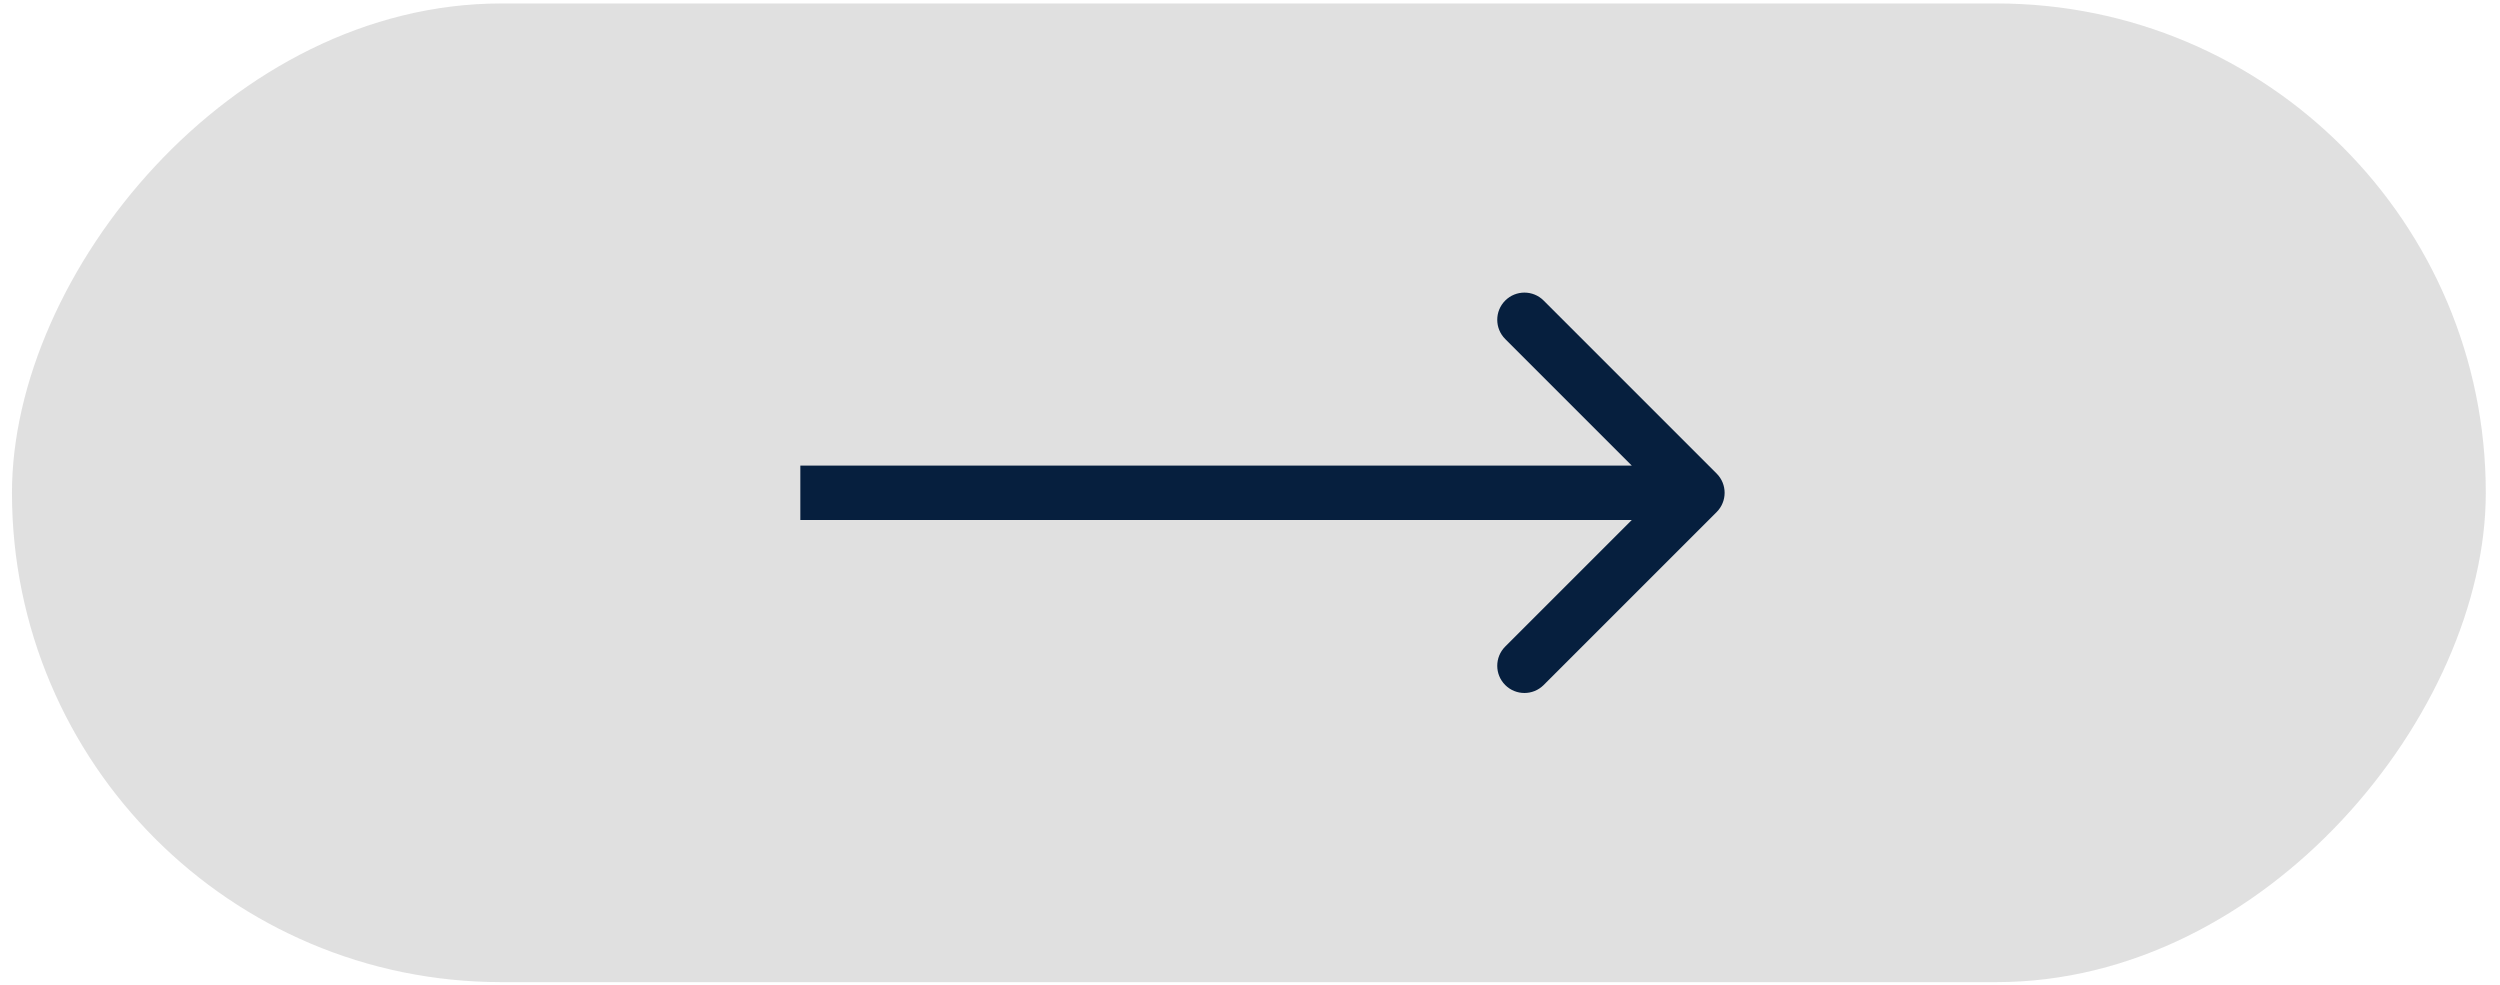
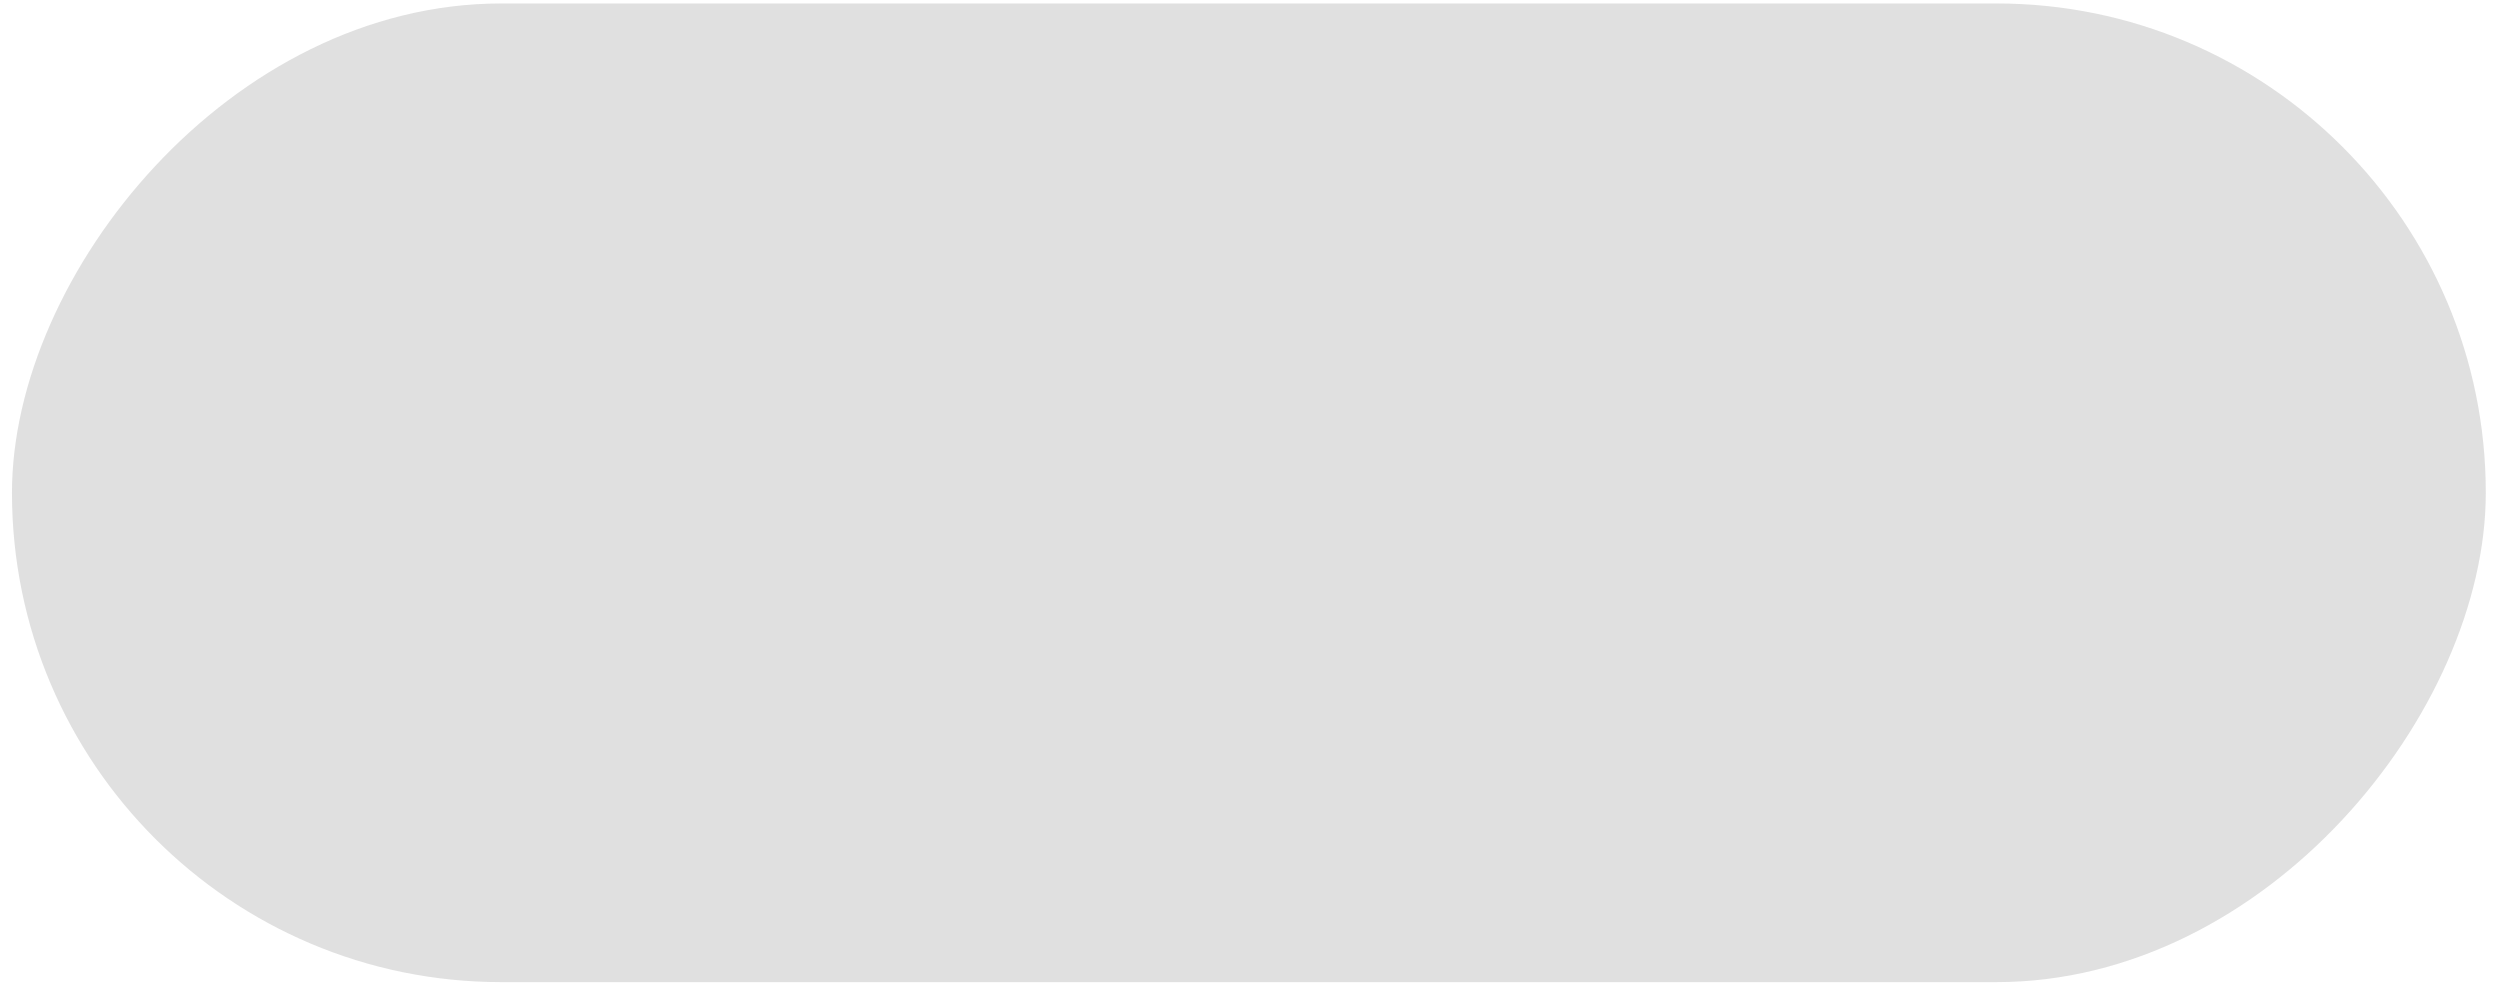
<svg xmlns="http://www.w3.org/2000/svg" width="132" height="52" viewBox="0 0 132 52" fill="none">
  <g filter="url(#filter0_b_263_1239)">
    <rect width="130.618" height="51.673" rx="25.837" transform="matrix(-1 0 0 1 131.25 0.183)" fill="#D9D9D9" fill-opacity="0.81" />
  </g>
-   <path d="M90.64 25.005C91.2 25.565 91.2 26.474 90.64 27.035L81.505 36.169C80.945 36.73 80.036 36.73 79.475 36.169C78.915 35.608 78.915 34.7 79.475 34.139L87.595 26.02L79.475 17.9C78.915 17.339 78.915 16.43 79.475 15.87C80.036 15.309 80.945 15.309 81.505 15.87L90.64 25.005ZM42.258 24.584L89.625 24.584V27.455L42.258 27.455V24.584Z" fill="#061F3E" />
  <defs>
    <filter id="filter0_b_263_1239" x="-46.734" y="-47.184" width="225.351" height="146.407" filterUnits="userSpaceOnUse" color-interpolation-filters="sRGB">
      <feFlood flood-opacity="0" result="BackgroundImageFix" />
      <feGaussianBlur in="BackgroundImageFix" stdDeviation="23.683" />
      <feComposite in2="SourceAlpha" operator="in" result="effect1_backgroundBlur_263_1239" />
      <feBlend mode="normal" in="SourceGraphic" in2="effect1_backgroundBlur_263_1239" result="shape" />
    </filter>
  </defs>
</svg>